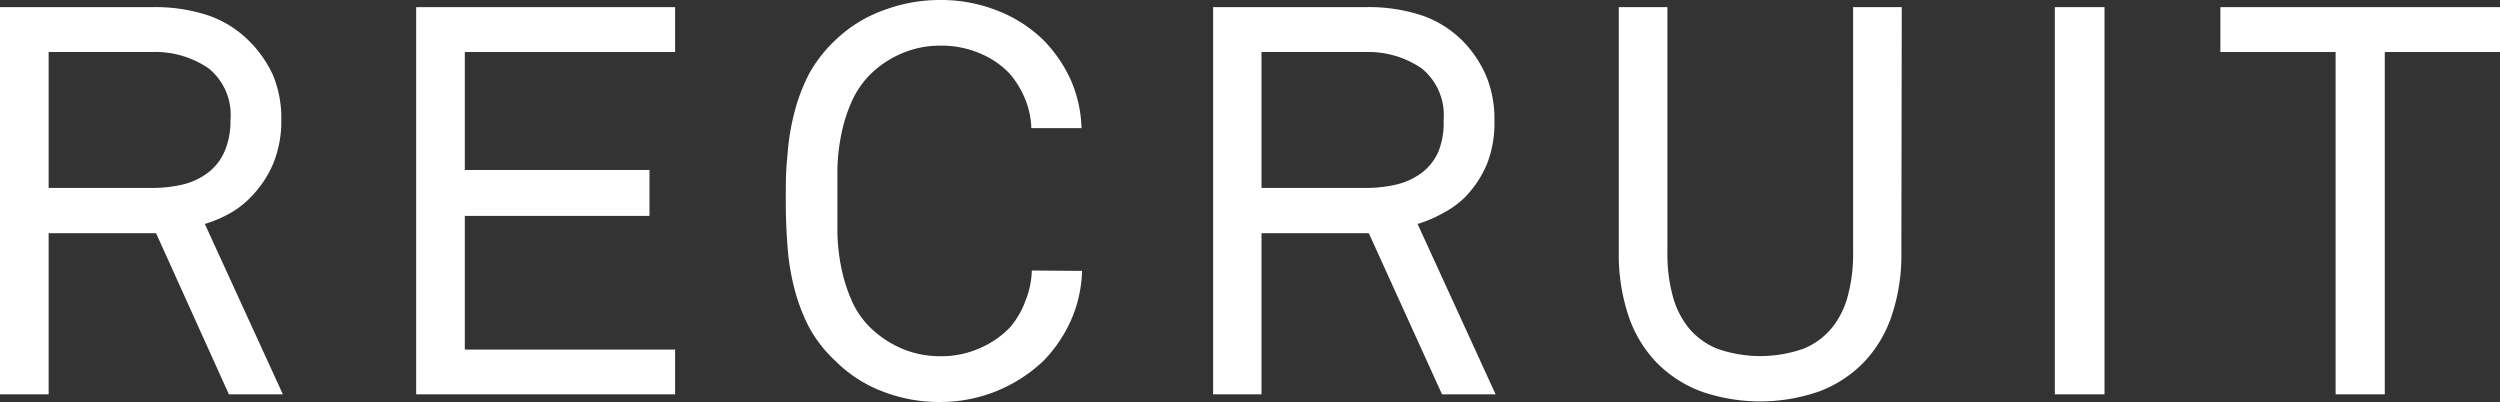
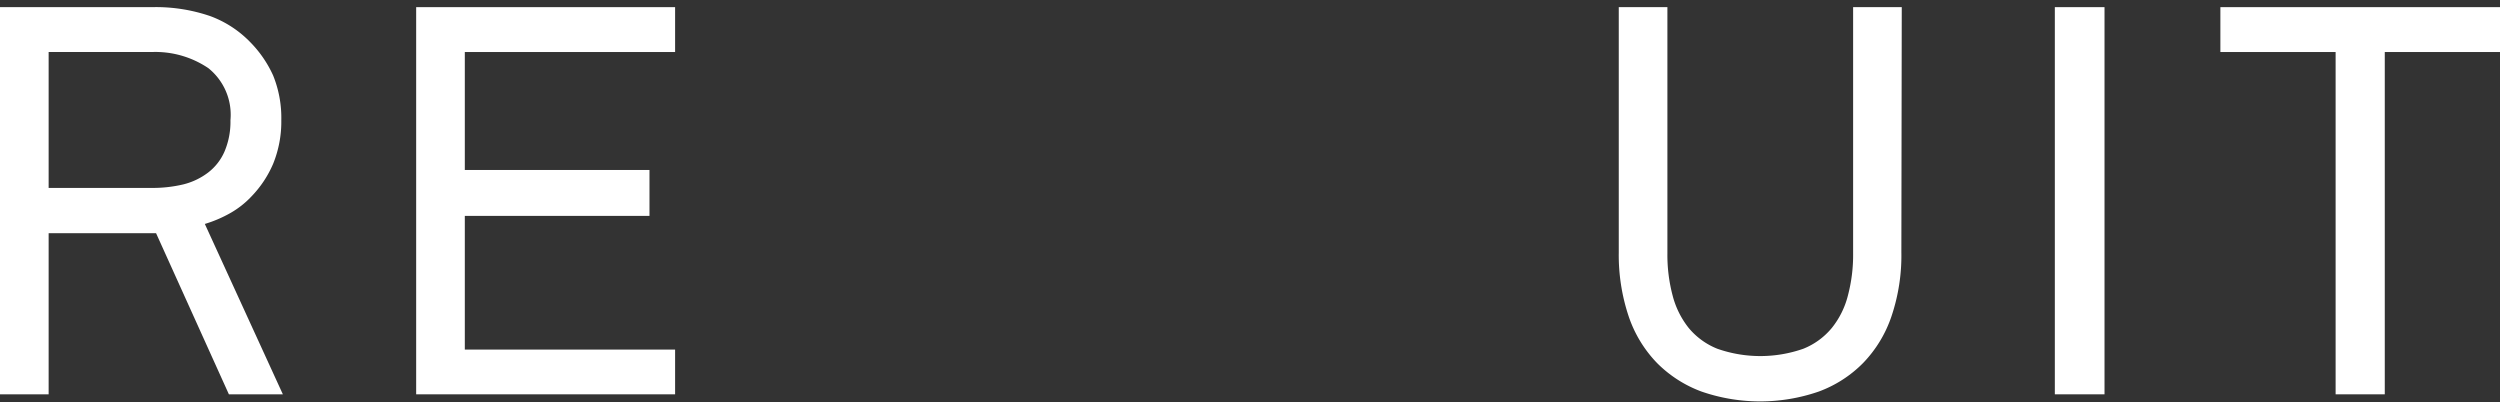
<svg xmlns="http://www.w3.org/2000/svg" viewBox="0 0 192.23 30.91">
  <rect x="0" y="0" width="192.23" height="30.91" fill="#333333" stroke="none" />
  <defs>
    <style>.cls-1{fill:#fff;}</style>
  </defs>
  <g id="レイヤー_2" data-name="レイヤー 2">
    <g id="Design">
      <path class="cls-1" d="M17.6,30.32,12,17.93H3.74V30.32H0V.55H11.68a12.88,12.88,0,0,1,4.49.69,8.25,8.25,0,0,1,3.07,2A8.83,8.83,0,0,1,21,5.8a8.66,8.66,0,0,1,.63,3.44A8.6,8.6,0,0,1,21,12.6a8.3,8.3,0,0,1-1.68,2.52,6.88,6.88,0,0,1-1.57,1.24,9.5,9.5,0,0,1-2,.86l6,13.1Zm.12-21.08a4.59,4.59,0,0,0-1.7-4A7.28,7.28,0,0,0,11.68,4H3.74V14.45h7.94a10.22,10.22,0,0,0,2.41-.27A5.22,5.22,0,0,0,16,13.27a4.09,4.09,0,0,0,1.26-1.61A5.85,5.85,0,0,0,17.72,9.24Z" />
      <path class="cls-1" d="M32,30.32V.55H51.91V4H35.74v9.07h14.2v3.53H35.74V26.88H51.91v3.44Z" />
-       <path class="cls-1" d="M83.2,20.83a10,10,0,0,1-.86,3.82,10.74,10.74,0,0,1-2.08,3.07,11.49,11.49,0,0,1-8,3.19,12,12,0,0,1-4.37-.8,10.35,10.35,0,0,1-3.69-2.39,10,10,0,0,1-2-2.58,14.13,14.13,0,0,1-1.13-3,18,18,0,0,1-.52-3.26c-.09-1.13-.13-2.29-.13-3.46s0-2.34.13-3.47a17.79,17.79,0,0,1,.52-3.25,14,14,0,0,1,1.13-3,10.37,10.37,0,0,1,2-2.58A10.35,10.35,0,0,1,67.91.8,12.26,12.26,0,0,1,72.28,0,11.78,11.78,0,0,1,76.8.86a10.52,10.52,0,0,1,3.42,2.21,10.78,10.78,0,0,1,2.08,3,9.89,9.89,0,0,1,.86,3.78H79.3a6.31,6.31,0,0,0-.49-2.27,7.24,7.24,0,0,0-1.15-1.89,6.66,6.66,0,0,0-2.27-1.57,7.57,7.57,0,0,0-3.11-.61,7.36,7.36,0,0,0-2.92.59,7.65,7.65,0,0,0-2.5,1.68,7,7,0,0,0-1.42,2.14,11.91,11.91,0,0,0-.76,2.46A14.88,14.88,0,0,0,64.39,13c0,.87,0,1.69,0,2.48s0,1.61,0,2.47a15.1,15.1,0,0,0,.29,2.59A12.39,12.39,0,0,0,65.44,23a6.63,6.63,0,0,0,1.42,2.13,8,8,0,0,0,2.5,1.68,7.53,7.53,0,0,0,2.92.58,7.28,7.28,0,0,0,3.13-.65,7.06,7.06,0,0,0,2.29-1.61,6.67,6.67,0,0,0,1.15-2,6.83,6.83,0,0,0,.49-2.33Z" />
-       <path class="cls-1" d="M110.88,30.32l-5.63-12.39H97V30.32H93.28V.55H105a12.88,12.88,0,0,1,4.49.69,8.25,8.25,0,0,1,3.07,2,8.83,8.83,0,0,1,1.72,2.61,8.66,8.66,0,0,1,.63,3.44,8.6,8.6,0,0,1-.59,3.36,8.3,8.3,0,0,1-1.68,2.52A6.88,6.88,0,0,1,111,16.36a9.5,9.5,0,0,1-2,.86l6,13.1ZM111,9.24a4.6,4.6,0,0,0-1.71-4A7.28,7.28,0,0,0,105,4H97V14.45H105a10.22,10.22,0,0,0,2.41-.27,5.22,5.22,0,0,0,1.93-.91,4.09,4.09,0,0,0,1.26-1.61A5.84,5.84,0,0,0,111,9.24Z" />
      <path class="cls-1" d="M146.2,19.4a14.61,14.61,0,0,1-.76,4.92,9.54,9.54,0,0,1-2.18,3.59,9.29,9.29,0,0,1-3.42,2.2,13.79,13.79,0,0,1-9,0,9.41,9.41,0,0,1-3.43-2.2,9.54,9.54,0,0,1-2.18-3.59,14.87,14.87,0,0,1-.76-4.92V.55h3.74V19.49a12.16,12.16,0,0,0,.4,3.23,6.67,6.67,0,0,0,1.24,2.5,5.52,5.52,0,0,0,2.21,1.6,10,10,0,0,0,6.59,0,5.48,5.48,0,0,0,2.2-1.6,6.52,6.52,0,0,0,1.24-2.5,12.16,12.16,0,0,0,.4-3.23V.55h3.74Z" />
      <path class="cls-1" d="M158,30.32V.55h3.82V30.32Z" />
      <path class="cls-1" d="M183.37,4V30.32h-3.78V4h-8.86V.55h21.5V4Z" />
    </g>
  </g>
</svg>